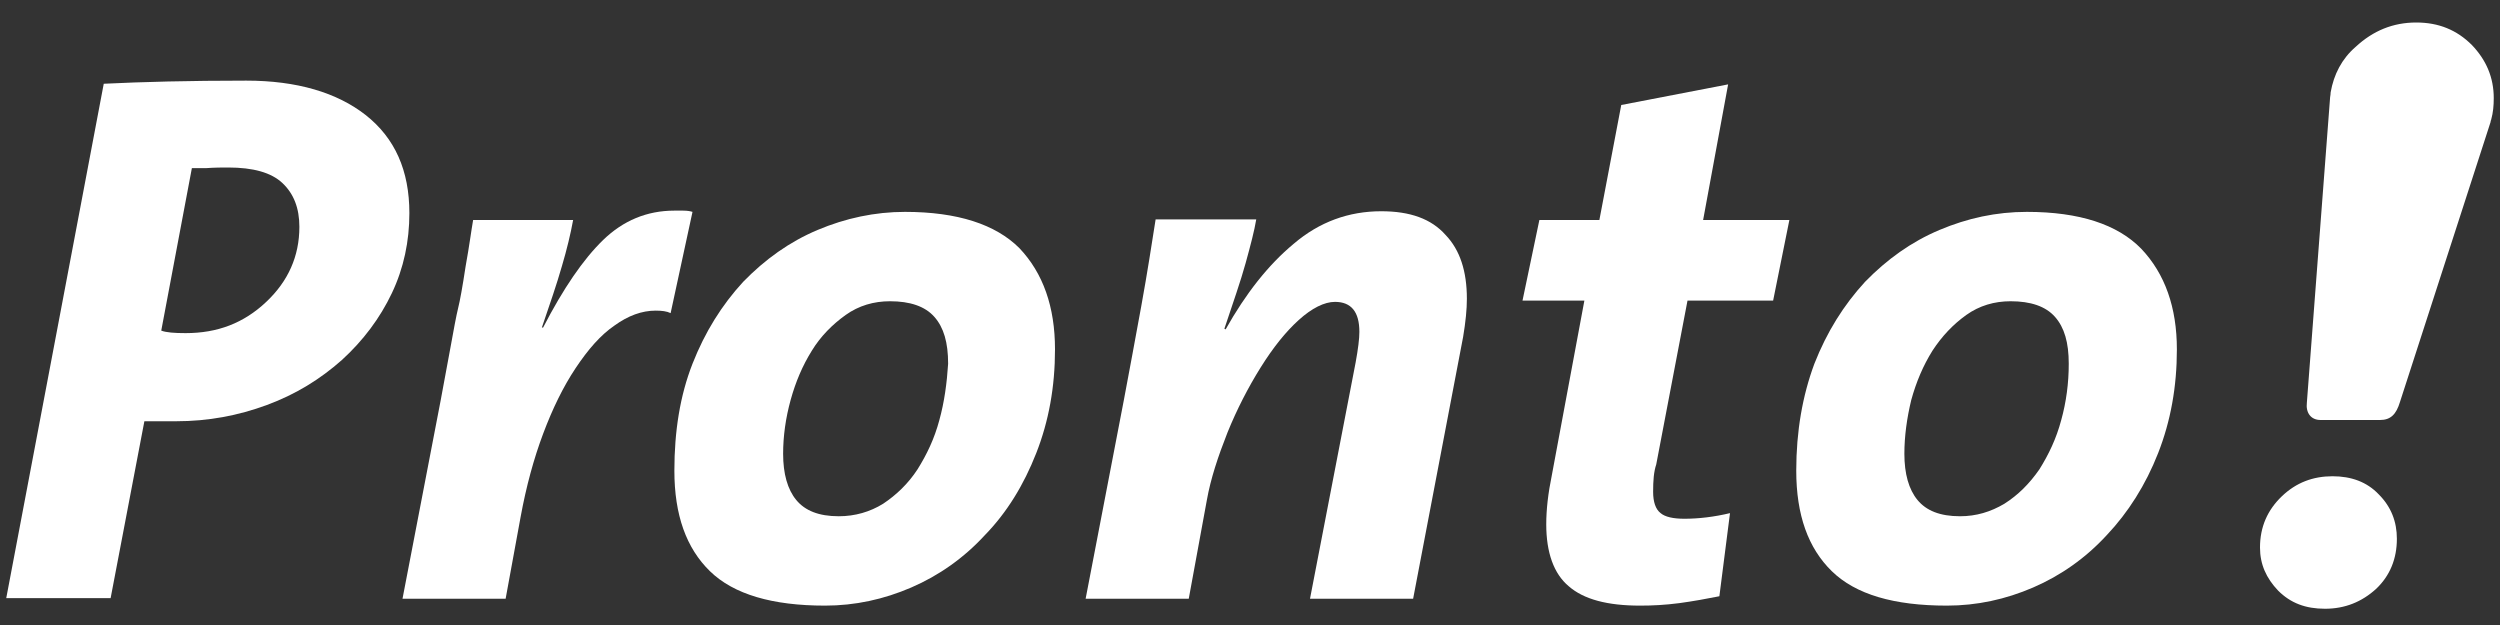
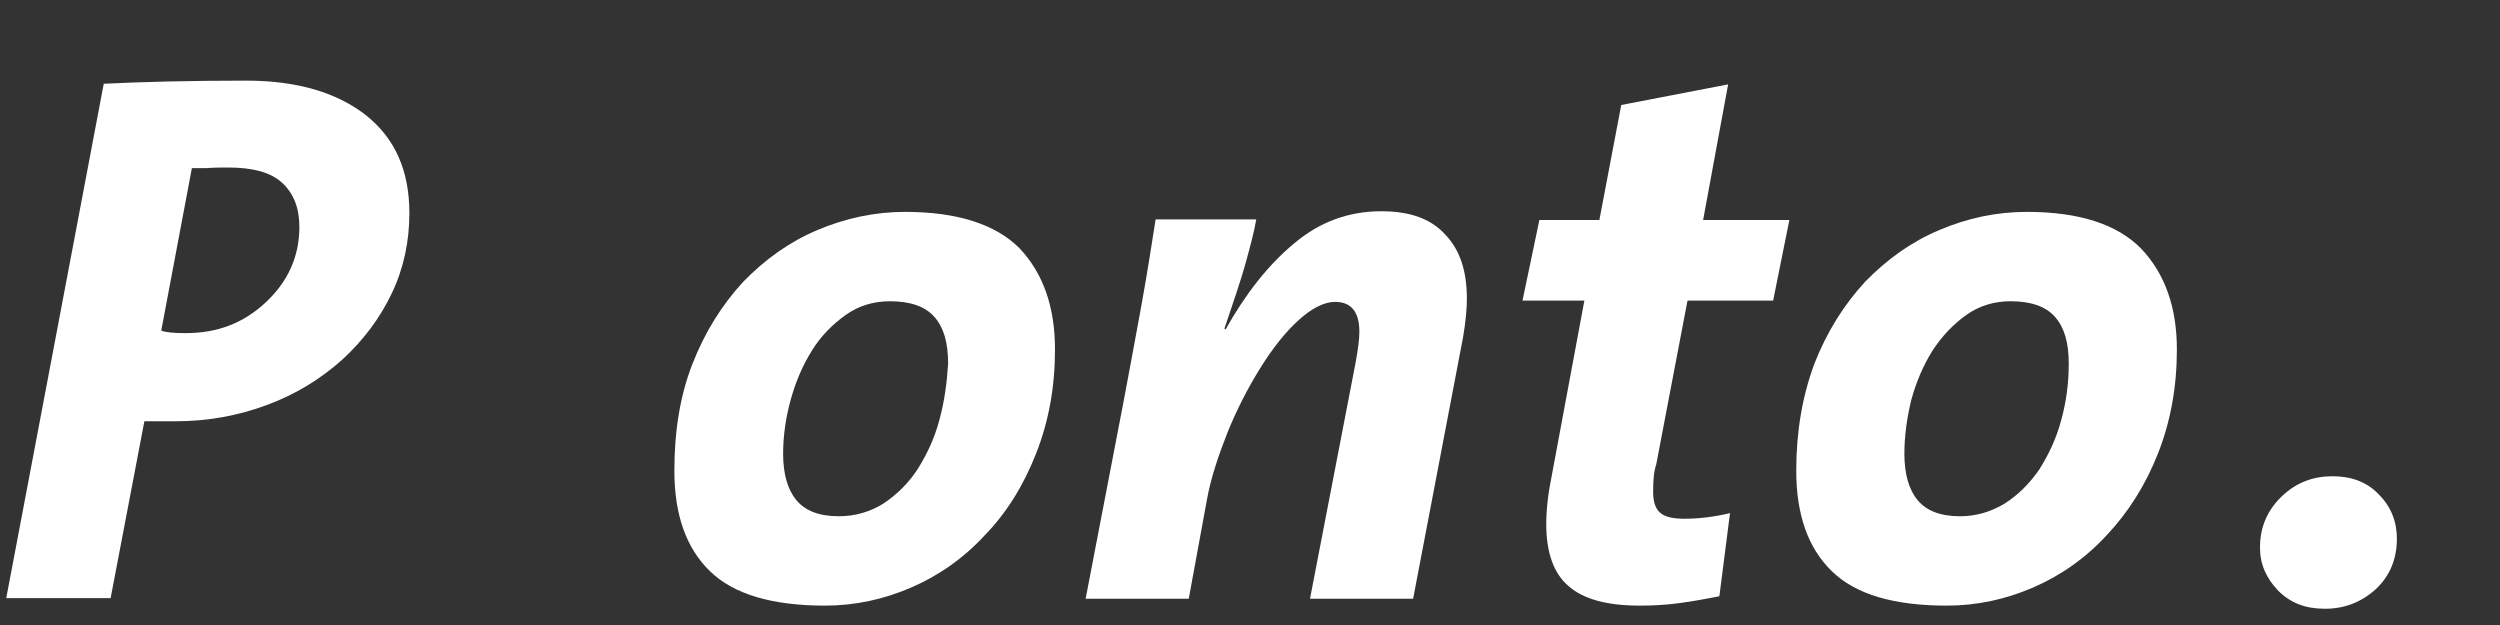
<svg xmlns="http://www.w3.org/2000/svg" version="1.1" id="Capa_1" x="0px" y="0px" viewBox="0 0 400 100" style="enable-background:new 0 0 400 100;" xml:space="preserve">
  <rect x="0" y="0" width="400" height="100" fill="#333333" stroke="none" />
  <style type="text/css">
	.st0{fill-rule:evenodd;clip-rule:evenodd;fill:#FFFFFF;}
	.st1{fill:#FFFFFF;}
</style>
  <g>
    <path class="st0" d="M383.5,86.2c0-2.7-0.9-5.1-2.9-7.1c-1.9-2-4.4-2.9-7.4-2.9c-3.1,0-5.8,1-8.1,3.2c-2.3,2.2-3.5,4.9-3.5,8.2   c0,2.7,1,4.9,2.9,6.9c2,2,4.4,2.9,7.5,2.9c3.2,0,5.9-1.1,8.2-3.2C382.4,92.1,383.5,89.4,383.5,86.2L383.5,86.2z" />
    <g>
      <path class="st1" d="M221,33.8c-5.2,0-9.9,1.7-14,5.2c-4.1,3.4-7.7,8-10.9,13.7l-0.2-0.1c1.4-4.2,2.6-7.6,3.4-10.5    c0.8-2.9,1.4-5.2,1.7-7h-16.1c-0.6,3.8-1.3,8.4-2.3,13.9c-1,5.4-1.9,10.4-2.8,15.1l-6.1,31.7h16.5l2.9-15.8    c0.6-3.4,1.8-7,3.3-10.8c1.5-3.7,3.3-7.2,5.3-10.4c2-3.2,4-5.7,6.1-7.6c2.1-1.9,4.1-2.9,5.8-2.9c2.6,0,3.9,1.6,3.9,4.8    c0,1.1-0.2,2.7-0.6,4.9l-7.3,37.8h16.5l8-41.9c0.4-2.4,0.6-4.4,0.6-6.1c0-4.4-1.1-7.8-3.4-10.2C229,35,225.6,33.8,221,33.8z" />
-       <path class="st1" d="M109.3,33.7c-0.6,0-1.1,0-1.4,0c-4.4,0-8.2,1.6-11.4,4.7c-3.2,3.1-6.4,7.8-9.6,14h-0.2c1.3-3.8,2.4-7,3.2-9.8    c0.8-2.7,1.4-5.2,1.8-7.4h-16c-0.3,1.7-0.6,4.1-1.2,7.4c-0.5,3.3-0.9,5.5-1.2,6.7c-0.3,1.2-0.7,3.4-1.3,6.7    c-0.6,3.3-1.1,6-1.5,8.1l-6.1,31.7h16.5l2.4-13.1c0.9-4.9,2.1-9.3,3.6-13.3c1.5-4,3.2-7.5,5.2-10.5c2-3,4-5.3,6.2-6.8    c2.2-1.6,4.4-2.4,6.6-2.4c1,0,1.8,0.1,2.4,0.4l3.5-16.2C110.5,33.8,110,33.7,109.3,33.7z" />
      <path class="st1" d="M276.5,13.5l-17.1,3.3l-3.5,18.4h-9.6l-2.7,12.9h9.9L248.3,76c-0.6,2.9-0.9,5.5-0.9,7.9    c0,4.5,1.2,7.9,3.6,9.9c2.4,2.1,6.2,3.1,11.4,3.1c2,0,4-0.1,6.3-0.4c2.2-0.3,4.4-0.7,6.4-1.1l1.7-13.3c-2.5,0.6-5,0.9-7.3,0.9    c-1.8,0-3.1-0.3-3.8-0.9c-0.8-0.6-1.2-1.8-1.2-3.4c0-1.8,0.1-3.2,0.5-4.4l5-26.2h13.7l2.6-12.9h-13.8L276.5,13.5z" />
      <path class="st1" d="M58.5,18.4c-4.6-3.6-11-5.5-19.1-5.5c-9.1,0-16.7,0.2-22.8,0.5l-7.2,38L1,95.7h16.7l5.4-28.3    c0.7,0,1.7,0,2.9,0c1,0,1.8,0,2.2,0c5.1,0,9.9-0.9,14.5-2.6c4.6-1.7,8.5-4.1,12-7.2c3.4-3.1,6.1-6.7,8-10.7    c1.9-4,2.8-8.3,2.8-12.8C65.5,27.3,63.2,22.1,58.5,18.4z M42.6,48.3c-3.6,3.4-7.8,5-12.9,5c-1.8,0-3.1-0.1-3.9-0.4l4.9-26    c0.5,0,1.3,0,2.3,0c1.4-0.1,2.6-0.1,3.5-0.1c4,0,6.9,0.8,8.7,2.5c1.8,1.7,2.7,4,2.7,7C47.9,41,46.1,45,42.6,48.3z" />
      <path class="st1" d="M342.6,39.8c-3.8-3.9-9.9-5.9-18.3-5.9c-4.9,0-9.5,1-14,2.9c-4.5,1.9-8.4,4.7-11.9,8.3    c-3.4,3.7-6.1,8-8.1,13.1c-1.9,5.1-2.9,10.8-2.9,17.1c0,7.1,1.9,12.4,5.7,16.1c3.8,3.7,9.9,5.5,18.4,5.5c4.8,0,9.4-1,13.8-2.9    c4.4-1.9,8.4-4.7,11.8-8.4c3.4-3.6,6.2-8,8.2-13.1c2-5.1,3-10.6,3-16.6C348.3,49.2,346.4,43.8,342.6,39.8z M329.8,67.2    c-0.8,3-2,5.5-3.5,7.9c-1.6,2.3-3.4,4.1-5.6,5.5c-2.2,1.3-4.5,2-7.1,2c-3.2,0-5.4-0.9-6.8-2.6c-1.4-1.7-2.1-4.2-2.1-7.4    c0-2.8,0.4-5.7,1.1-8.6c0.8-2.9,1.9-5.5,3.4-7.9c1.5-2.3,3.3-4.2,5.4-5.7c2.1-1.5,4.5-2.2,7.1-2.2c3.2,0,5.6,0.8,7.1,2.5    c1.5,1.7,2.2,4.1,2.2,7.5C331,61.3,330.6,64.3,329.8,67.2z" />
      <path class="st1" d="M144.8,33.9c-4.8,0-9.5,1-14,2.9c-4.5,1.9-8.4,4.7-11.9,8.3c-3.4,3.7-6.1,8-8.1,13.1    c-2,5.1-2.9,10.8-2.9,17.1c0,7.1,1.9,12.4,5.7,16.1c3.8,3.7,10,5.5,18.4,5.5c4.8,0,9.4-1,13.8-2.9c4.4-1.9,8.4-4.7,11.8-8.4    c3.5-3.6,6.2-8,8.2-13.1c2-5.1,3-10.6,3-16.6c0-6.8-1.9-12.2-5.7-16.2C159.3,35.9,153.2,33.9,144.8,33.9z M150.3,67.2    c-0.8,3-2,5.5-3.5,7.9c-1.5,2.3-3.4,4.1-5.5,5.5c-2.1,1.3-4.5,2-7.1,2c-3.2,0-5.4-0.9-6.8-2.6c-1.4-1.7-2.1-4.2-2.1-7.4    c0-2.8,0.4-5.7,1.2-8.6c0.8-2.9,1.9-5.5,3.4-7.9c1.4-2.3,3.3-4.2,5.4-5.7c2.1-1.5,4.5-2.2,7.1-2.2c3.2,0,5.6,0.8,7.1,2.5    c1.5,1.7,2.2,4.1,2.2,7.5C151.5,61.3,151.1,64.3,150.3,67.2z" />
    </g>
-     <path class="st0" d="M372.9,14.8L372.9,14.8L372.9,14.8c0,0.4-0.1,0.7-0.1,1l-3.7,48.6c-0.2,1.6,0.6,2.8,2.2,2.8h0.4h9.1   c1.7,0,2.6-0.9,3.2-2.9l14.5-44.8c0,0,0,0,0,0v-0.1c0-0.1,0.1-0.2,0.1-0.3v0h0c0.3-1.1,0.4-2.2,0.4-3.4c0-3.3-1.2-6.1-3.5-8.5   c-2.4-2.4-5.3-3.6-8.9-3.6c-3.7,0-6.9,1.3-9.7,3.9C374.7,9.4,373.4,11.9,372.9,14.8L372.9,14.8z" />
  </g>
</svg>